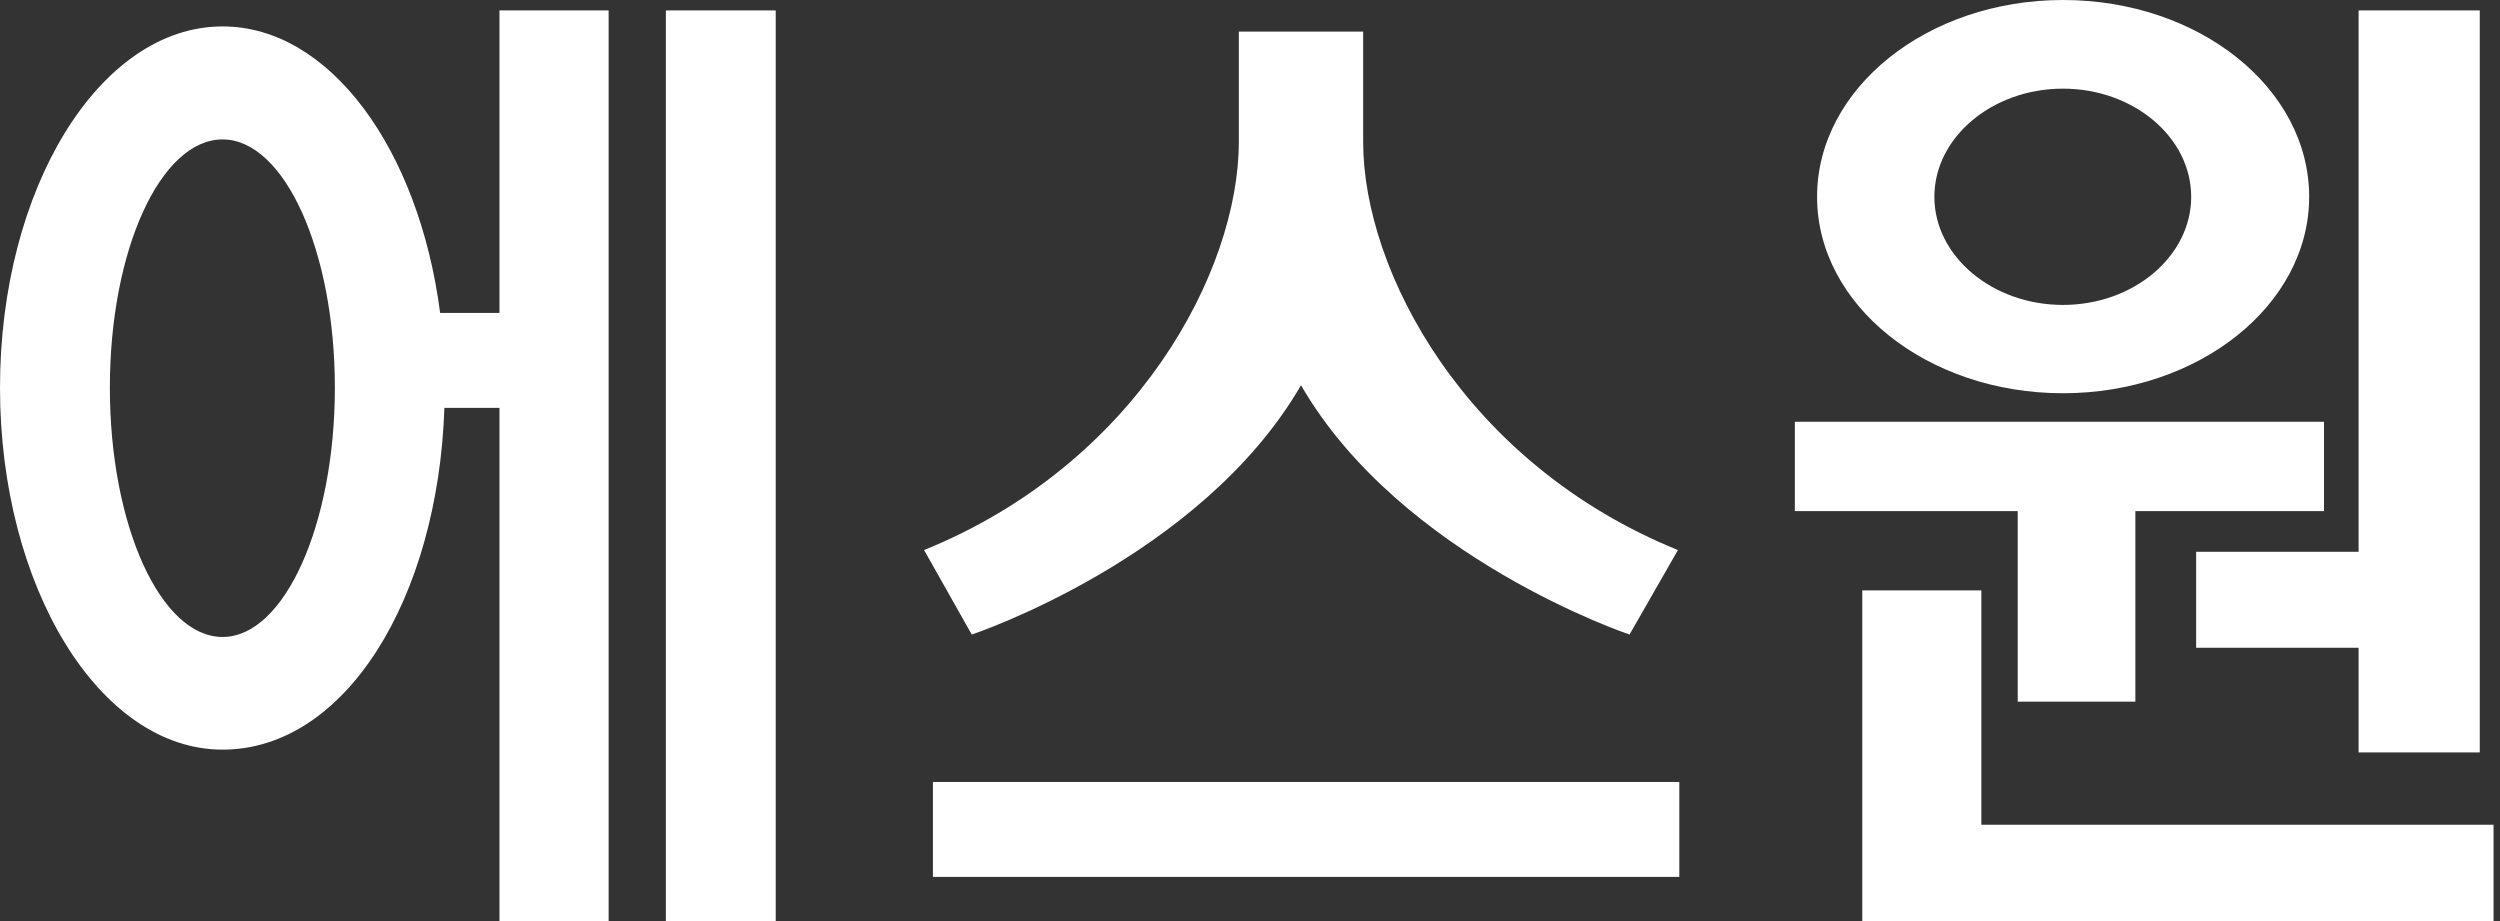
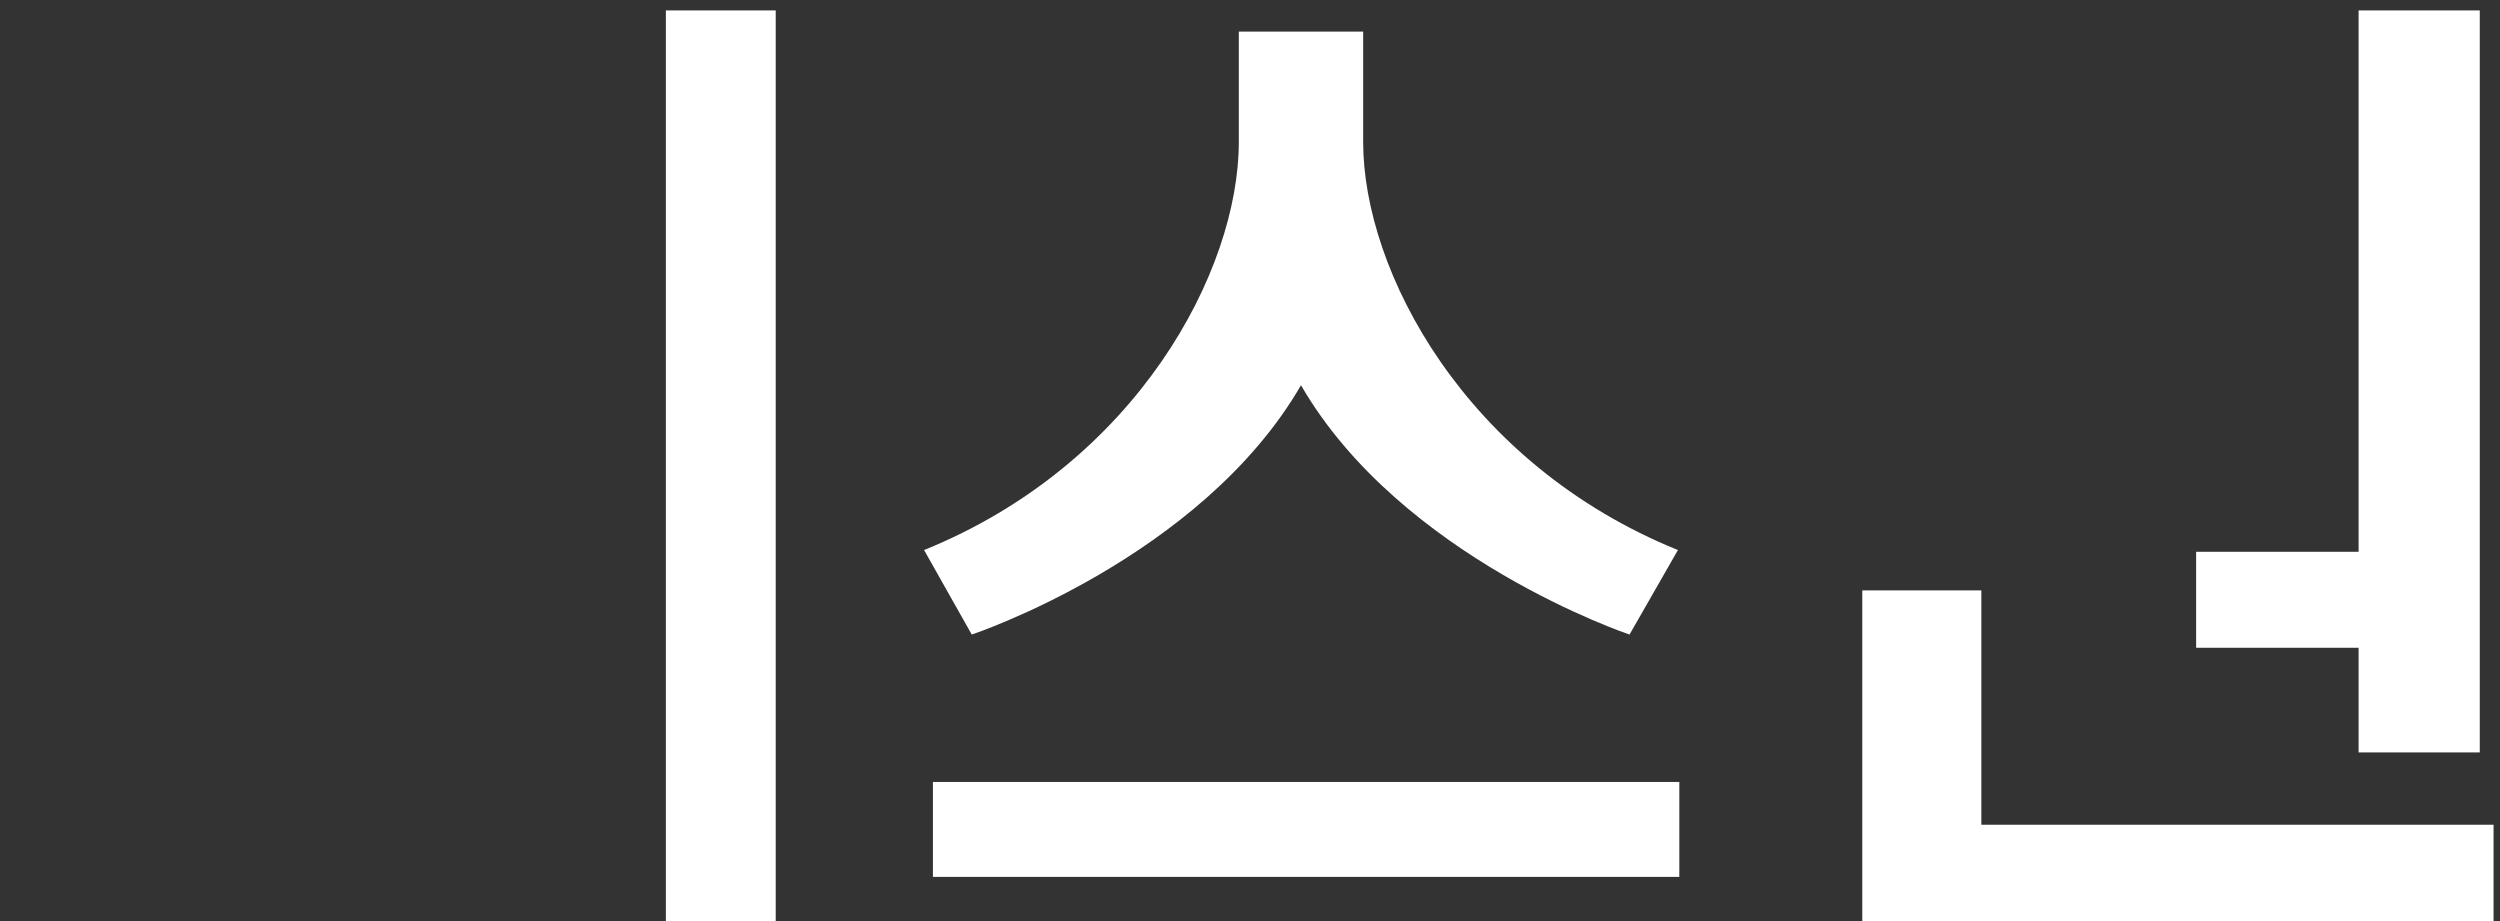
<svg xmlns="http://www.w3.org/2000/svg" width="95" height="35" viewBox="0 0 95 35" fill="none">
  <rect x="0" y="0" width="95" height="35" fill="#333333" stroke="none" />
  <path d="M70.767 35H94.755V31.34H75.291V22.435H70.767V35Z" fill="white" />
-   <path d="M76.674 26.663H81.144V19.422H88.312V16.027H68.204V19.422H76.674V26.663Z" fill="white" />
-   <path d="M78.392 11.587C75.707 11.587 73.506 9.738 73.506 7.478C73.506 5.219 75.707 3.369 78.392 3.369C81.077 3.369 83.265 5.219 83.265 7.478C83.265 9.738 81.077 11.587 78.392 11.587ZM78.392 0C73.237 0 69.049 3.356 69.049 7.478C69.049 11.601 73.237 14.943 78.392 14.943C83.546 14.943 87.748 11.601 87.748 7.478C87.748 3.356 83.573 0 78.392 0Z" fill="white" />
  <path d="M83.453 20.968V24.615H89.627V28.592H94.231V0.396H89.627V20.968H83.453Z" fill="white" />
  <path d="M29.477 0.396H25.303V35H29.477V0.396Z" fill="white" />
-   <path d="M8.457 24.205C6.108 24.205 4.175 19.977 4.175 14.732C4.175 9.487 6.108 5.298 8.457 5.298C10.806 5.298 12.725 9.526 12.725 14.732C12.725 19.938 10.806 24.205 8.457 24.205ZM18.994 11.891H16.725C15.92 5.681 12.537 1.004 8.457 1.004C3.785 1.004 0 7.161 0 14.732C0 22.303 3.785 28.486 8.457 28.486C13.128 28.486 16.645 22.739 16.887 15.498H18.98V35H23.128V0.396H18.98V11.891H18.994Z" fill="white" />
  <path d="M63.814 29.715H35.451V33.322H63.814V29.715Z" fill="white" />
  <path d="M51.8 1.202V5.391C51.8 10.306 55.68 17.625 63.761 20.902L61.922 24.113C61.922 24.113 53.237 21.206 49.438 14.639C45.626 21.219 36.927 24.113 36.927 24.113L35.115 20.902C43.196 17.625 47.075 10.293 47.075 5.391V1.202H51.787H51.8Z" fill="white" />
</svg>